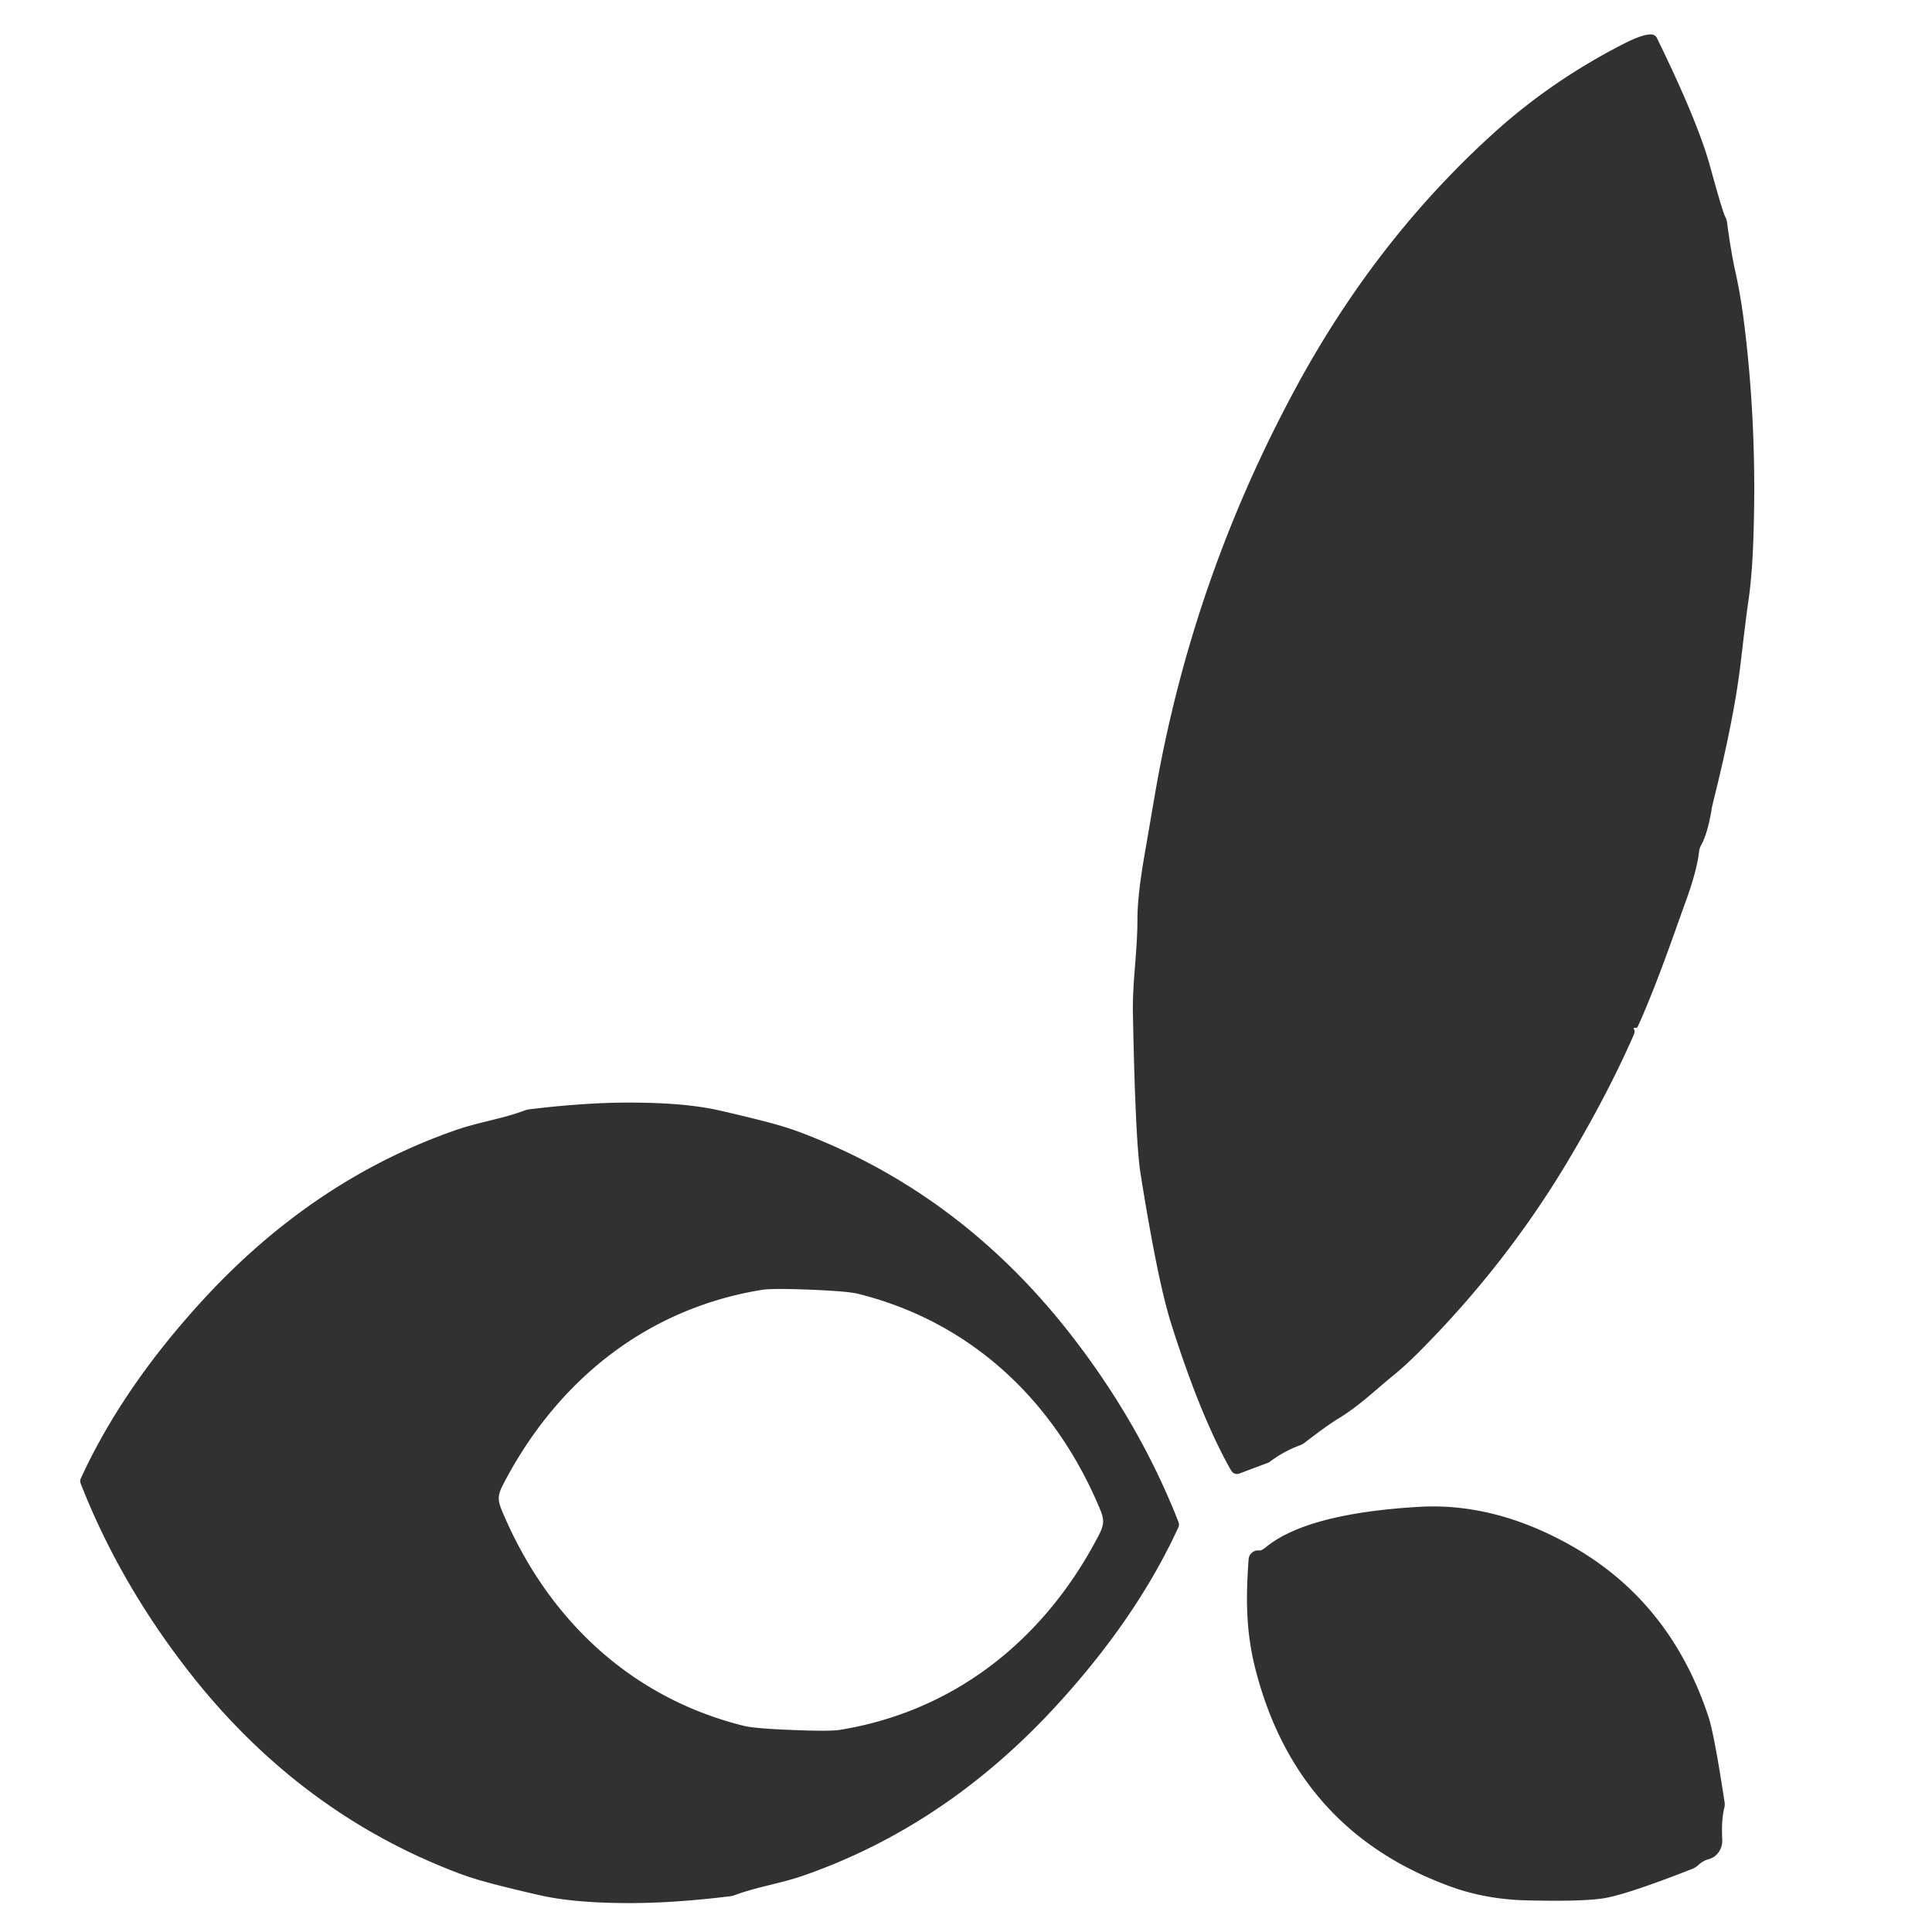
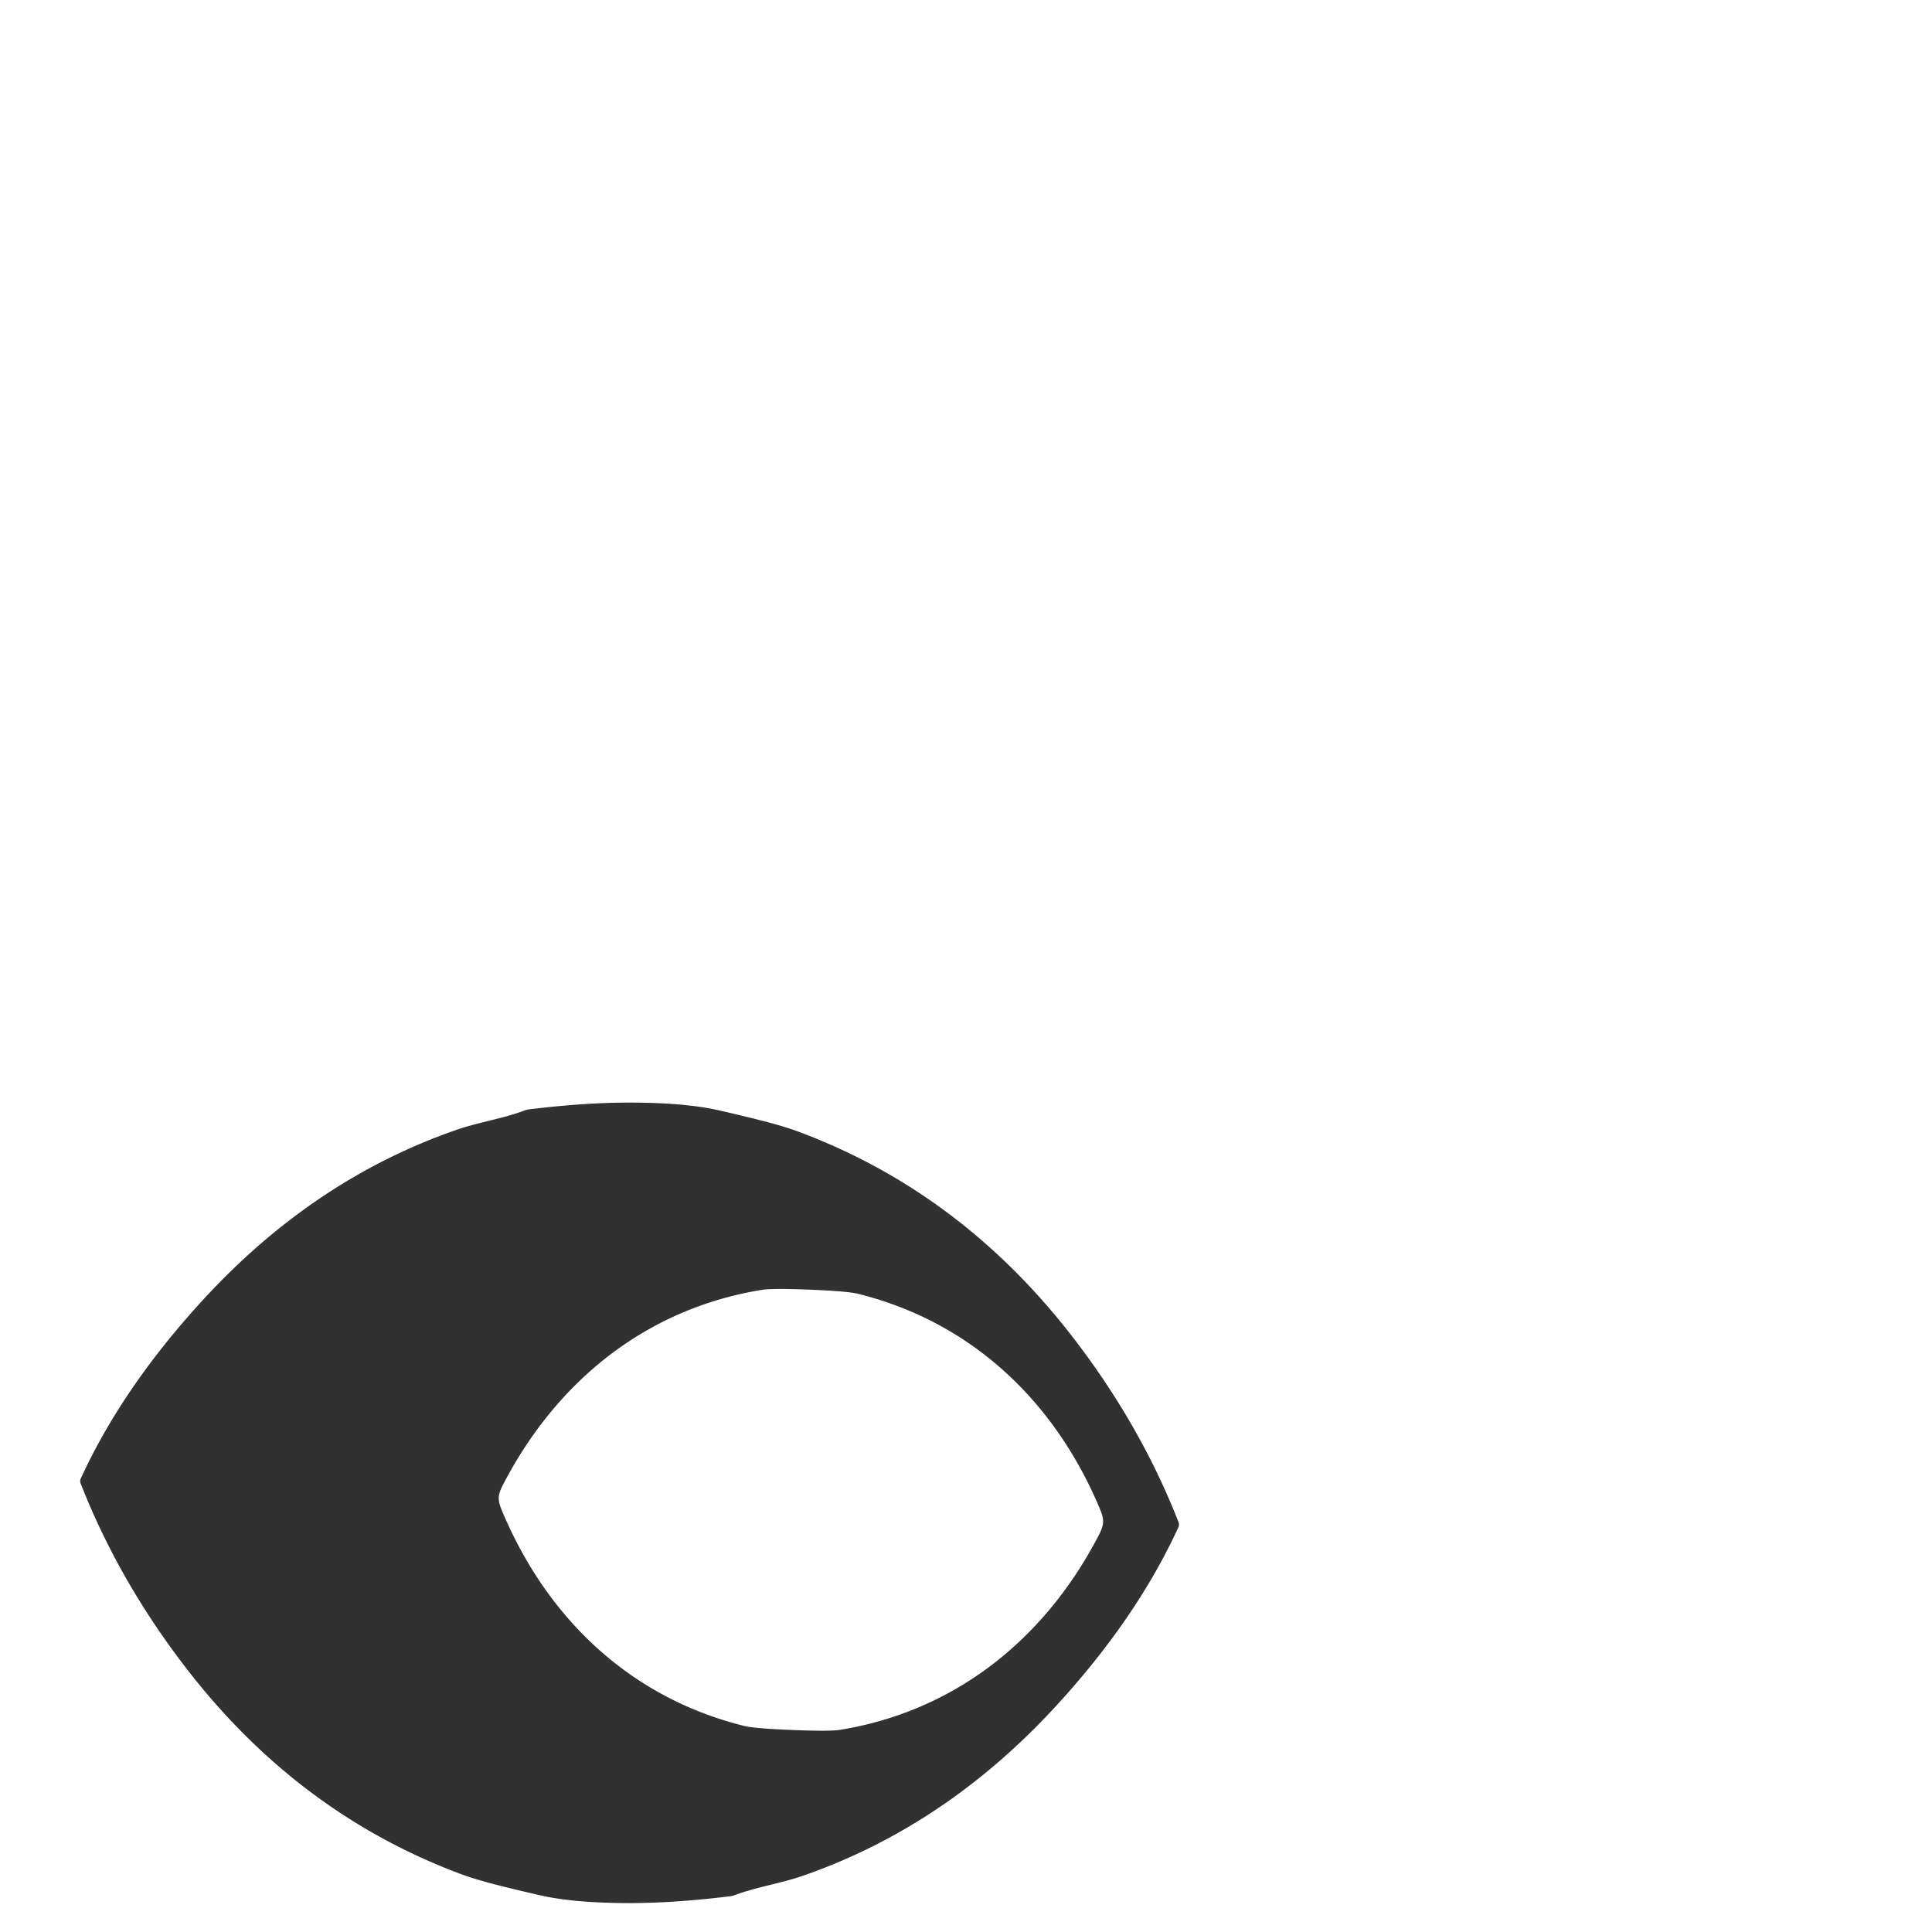
<svg xmlns="http://www.w3.org/2000/svg" version="1.1" viewBox="0.00 0.00 300.00 300.00">
-   <path fill="#313131" d="   M 253.70 159.79   Q 253.95 160.11 253.68 160.71   Q 249.67 169.85 243.58 180.09   Q 233.98 196.23 220.45 209.82   Q 218.21 212.06 216.68 213.31   C 213.13 216.20 211.13 218.26 207.75 220.32   Q 206.02 221.38 202.68 223.95   A 3.26 3.08 14.0 0 1 201.79 224.45   Q 199.27 225.39 197.16 227.00   A 1.09 0.99 13.9 0 1 196.92 227.13   L 192.42 228.82   A 0.99 0.99 0.0 0 1 191.24 228.43   Q 190.91 227.94 190.04 226.27   Q 185.87 218.24 181.86 205.54   Q 179.76 198.91 177.10 182.23   Q 176.30 177.17 175.92 157.42   C 175.82 152.44 176.62 147.84 176.62 142.77   Q 176.62 139.13 177.68 132.99   Q 178.81 126.42 179.35 123.27   Q 185.11 89.87 201.39 59.90   Q 213.82 37.02 232.06 20.56   Q 241.05 12.44 252.23 6.75   Q 255.14 5.27 256.45 5.35   A 0.99 0.98 -11.0 0 1 257.29 5.91   Q 263.61 18.85 265.51 25.72   Q 267.50 32.95 267.88 33.64   A 2.66 2.52 -65.2 0 1 268.17 34.50   Q 268.78 39.10 269.50 42.34   Q 270.29 45.88 270.83 50.21   Q 272.90 66.78 272.24 84.28   Q 272.04 89.71 271.44 93.66   Q 271.17 95.45 270.28 103.02   Q 269.27 111.53 266.09 124.25   Q 265.86 125.19 265.83 125.36   Q 265.18 129.44 264.13 131.28   A 2.55 2.48 -27.8 0 0 263.84 132.17   Q 263.51 135.20 261.70 140.14   Q 261.51 140.64 259.99 144.92   Q 256.64 154.32 254.33 159.36   Q 254.18 159.69 253.82 159.60   A 0.12 0.12 0.0 0 0 253.70 159.79   Z" />
  <path fill="#313131" d="   M 97.75 171.21   Q 106.29 171.21 111.57 172.40   Q 114.48 173.05 118.01 173.94   Q 121.84 174.90 124.35 175.86   Q 148.99 185.18 166.07 206.98   Q 176.92 220.84 183.00 236.35   A 1.04 1.01 -44.3 0 1 182.98 237.15   Q 176.50 251.29 163.96 264.93   Q 146.80 283.59 124.67 291.27   C 121.24 292.46 117.40 293.03 114.20 294.24   A 3.72 3.71 -58.8 0 1 113.29 294.46   Q 104.70 295.51 97.78 295.51   Q 89.24 295.51 83.96 294.32   Q 81.05 293.67 77.52 292.78   Q 73.69 291.82 71.18 290.86   Q 46.54 281.54 29.46 259.74   Q 18.61 245.88 12.53 230.37   A 1.04 1.01 -44.3 0 1 12.55 229.57   Q 19.03 215.43 31.57 201.79   Q 48.73 183.13 70.86 175.45   C 74.29 174.26 78.13 173.69 81.33 172.48   A 3.72 3.71 -58.8 0 1 82.24 172.25   Q 90.84 171.20 97.75 171.21   Z   M 77.45 232.54   Q 77.42 233.32 77.89 234.45   C 84.81 251.11 97.71 263.59 115.55 268.00   Q 117.14 268.40 122.98 268.63   Q 128.82 268.87 130.44 268.61   C 148.58 265.65 162.45 254.26 170.70 238.22   Q 171.26 237.13 171.29 236.35   Q 171.32 235.57 170.85 234.44   C 163.93 217.79 151.03 205.31 133.19 200.89   Q 131.60 200.50 125.76 200.26   Q 119.92 200.03 118.30 200.29   C 100.16 203.24 86.29 214.64 78.04 230.68   Q 77.48 231.76 77.45 232.54   Z" />
-   <path fill="#313131" d="   M 195.55 240.76   Q 195.88 240.81 196.60 240.22   Q 203.01 235.00 220.37 233.98   Q 232.09 233.30 243.98 240.01   Q 259.41 248.72 265.31 266.64   Q 266.20 269.37 267.79 279.84   A 2.16 2.14 47.9 0 1 267.75 280.71   Q 267.27 282.62 267.43 285.66   A 3.02 2.85 81.7 0 1 265.30 288.70   Q 264.45 288.92 263.69 289.63   A 2.95 2.84 11.7 0 1 262.80 290.19   Q 252.82 294.10 249.22 294.73   Q 245.97 295.30 237.14 295.09   Q 230.75 294.95 225.26 292.95   Q 201.62 284.37 195.08 259.72   C 193.42 253.49 193.45 248.25 193.88 242.12   A 1.49 1.48 -84.1 0 1 195.55 240.76   Z" />
</svg>